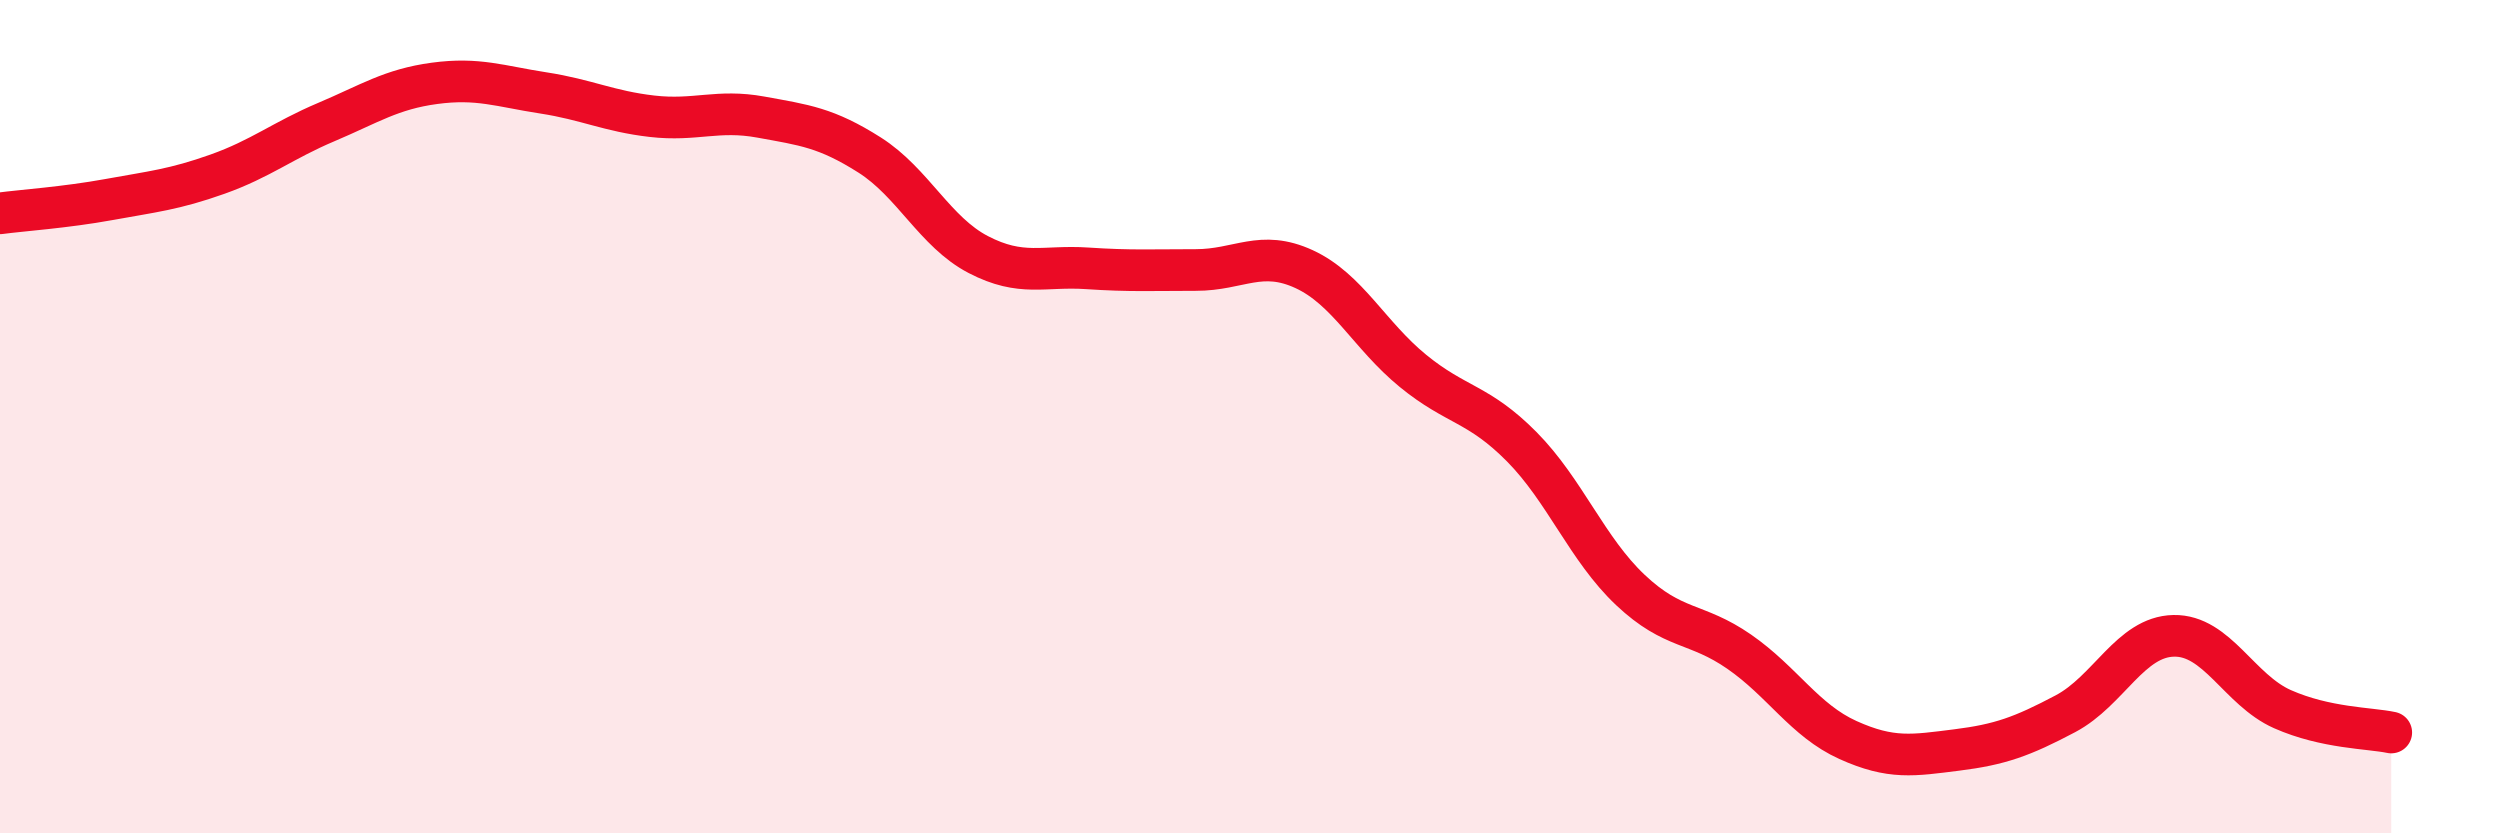
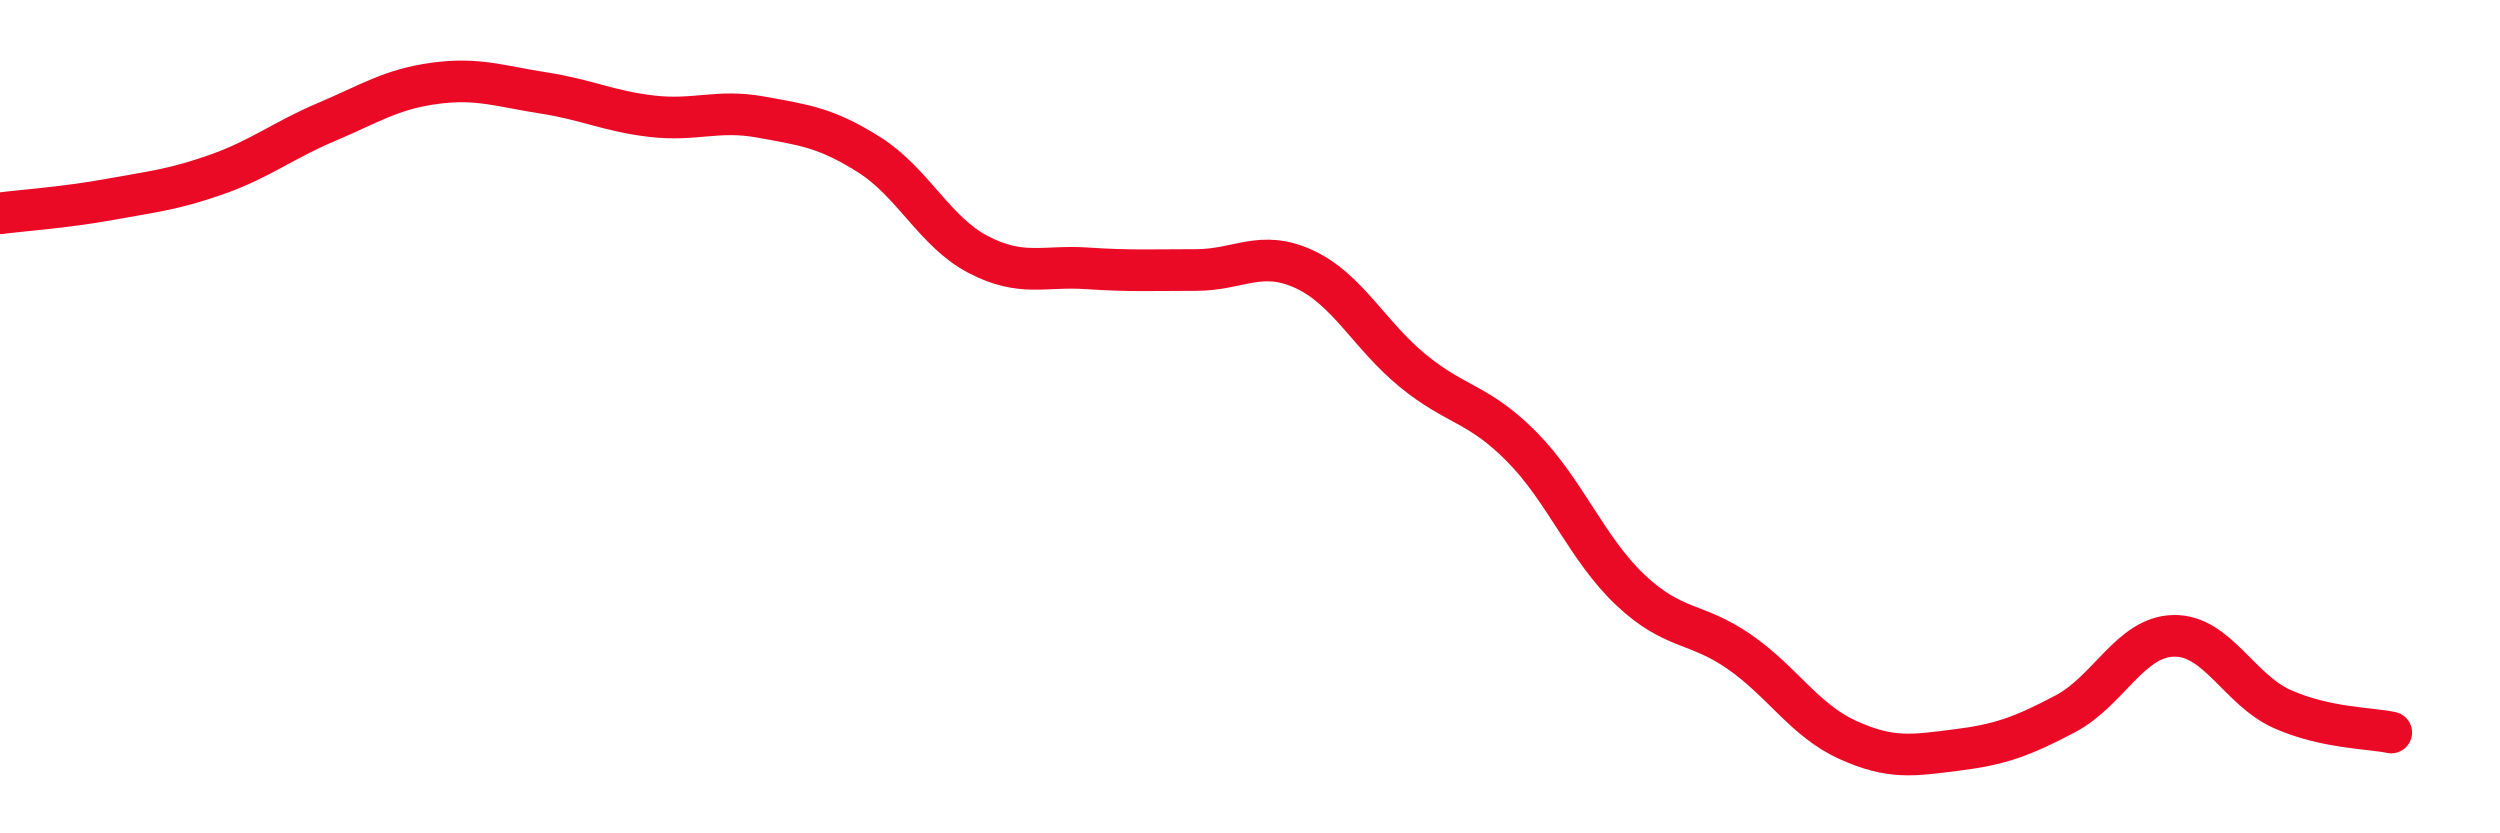
<svg xmlns="http://www.w3.org/2000/svg" width="60" height="20" viewBox="0 0 60 20">
-   <path d="M 0,5.12 C 0.52,5.05 1.57,4.98 2.61,4.79 C 3.65,4.6 4.18,4.55 5.22,4.18 C 6.26,3.81 6.79,3.37 7.83,2.93 C 8.87,2.49 9.39,2.14 10.43,2 C 11.47,1.86 12,2.07 13.04,2.23 C 14.08,2.39 14.61,2.67 15.65,2.79 C 16.69,2.91 17.22,2.62 18.26,2.81 C 19.3,3 19.83,3.06 20.87,3.72 C 21.91,4.38 22.44,5.57 23.48,6.11 C 24.52,6.65 25.05,6.37 26.09,6.44 C 27.13,6.51 27.66,6.48 28.7,6.48 C 29.74,6.48 30.26,5.98 31.3,6.46 C 32.34,6.94 32.87,8.05 33.91,8.9 C 34.95,9.75 35.48,9.67 36.52,10.72 C 37.56,11.77 38.09,13.18 39.13,14.16 C 40.17,15.14 40.7,14.92 41.74,15.64 C 42.78,16.36 43.31,17.29 44.35,17.76 C 45.39,18.23 45.92,18.13 46.96,18 C 48,17.87 48.53,17.68 49.57,17.13 C 50.61,16.58 51.13,15.28 52.17,15.26 C 53.21,15.24 53.74,16.56 54.78,17.02 C 55.82,17.48 56.87,17.47 57.39,17.58L57.39 20L0 20Z" fill="#EB0A25" opacity="0.1" stroke-linecap="round" stroke-linejoin="round" />
  <path d="M 0,5.12 C 0.52,5.05 1.57,4.98 2.61,4.79 C 3.65,4.6 4.18,4.55 5.22,4.18 C 6.26,3.81 6.79,3.37 7.83,2.93 C 8.87,2.49 9.39,2.14 10.43,2 C 11.47,1.86 12,2.07 13.04,2.23 C 14.08,2.39 14.61,2.67 15.65,2.79 C 16.69,2.91 17.22,2.62 18.26,2.81 C 19.3,3 19.83,3.06 20.87,3.72 C 21.91,4.38 22.44,5.57 23.48,6.11 C 24.52,6.65 25.05,6.37 26.09,6.44 C 27.13,6.51 27.66,6.48 28.7,6.48 C 29.74,6.48 30.26,5.98 31.3,6.46 C 32.34,6.94 32.87,8.05 33.91,8.9 C 34.95,9.75 35.48,9.67 36.52,10.72 C 37.56,11.77 38.09,13.18 39.13,14.16 C 40.17,15.14 40.7,14.92 41.74,15.64 C 42.78,16.36 43.31,17.29 44.35,17.76 C 45.39,18.23 45.92,18.13 46.96,18 C 48,17.87 48.53,17.68 49.57,17.13 C 50.61,16.58 51.13,15.28 52.17,15.26 C 53.21,15.24 53.74,16.56 54.78,17.02 C 55.82,17.48 56.87,17.47 57.39,17.58" stroke="#EB0A25" stroke-width="1" fill="none" stroke-linecap="round" stroke-linejoin="round" />
</svg>